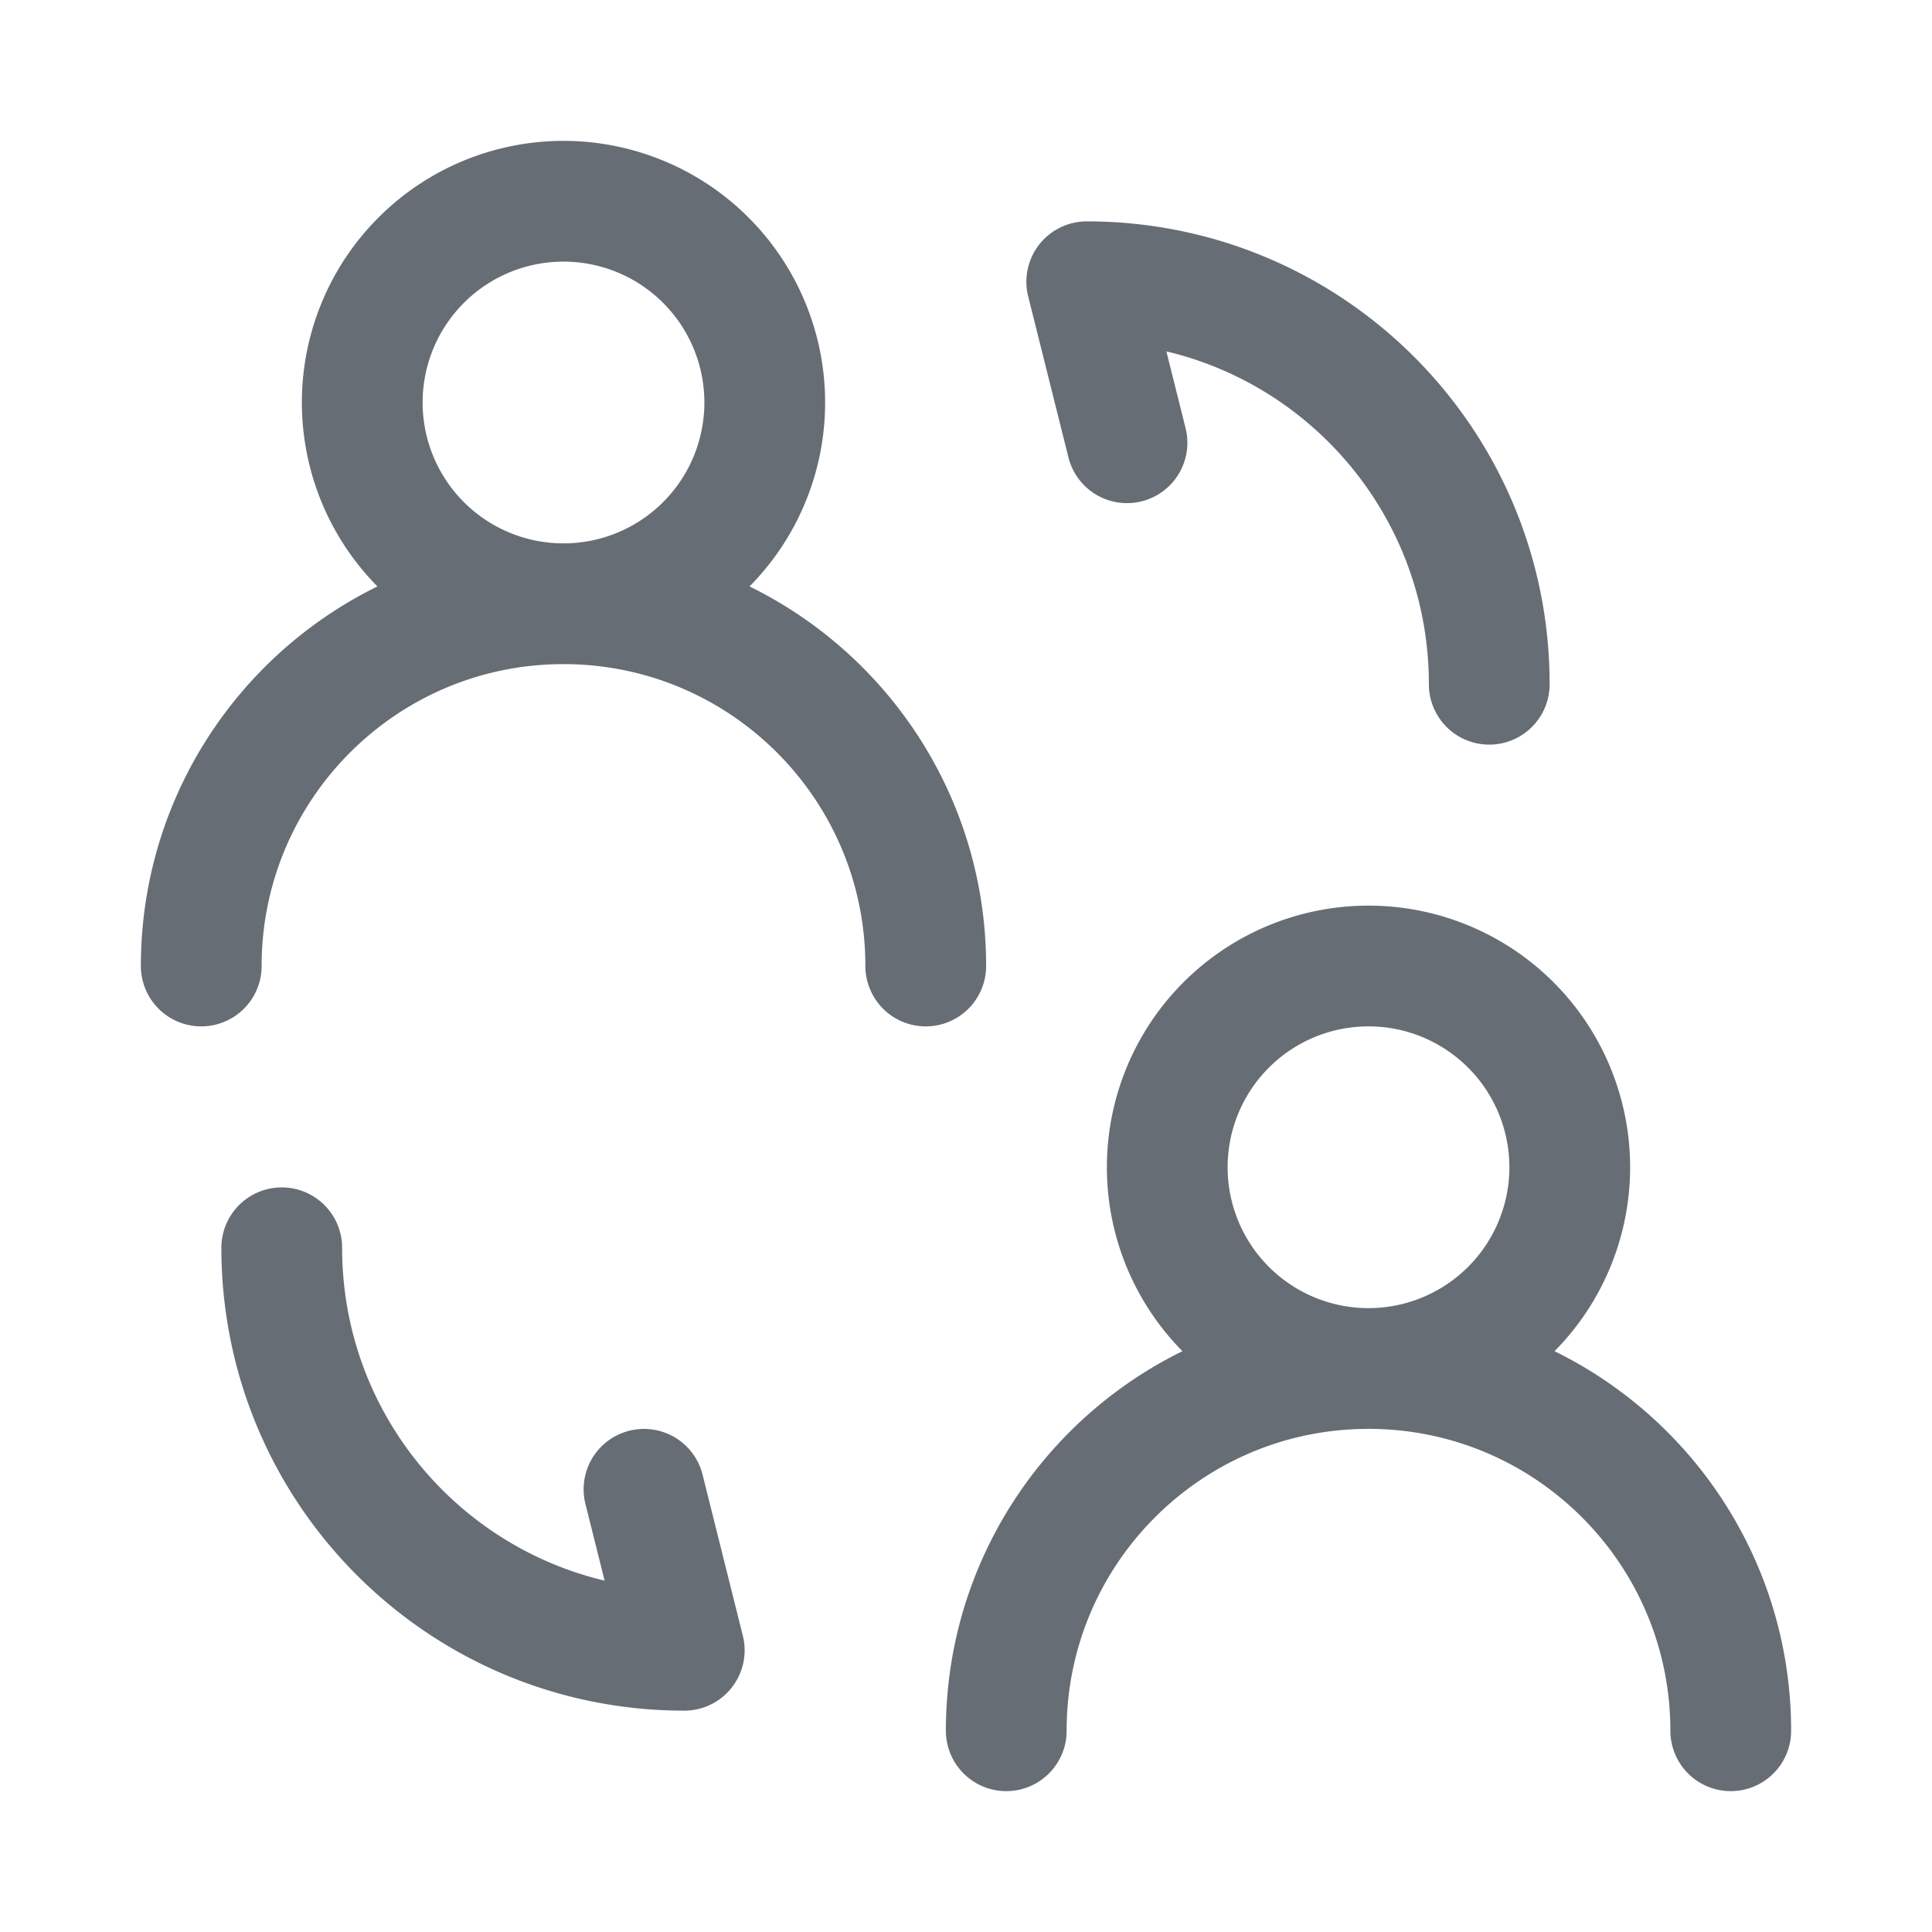
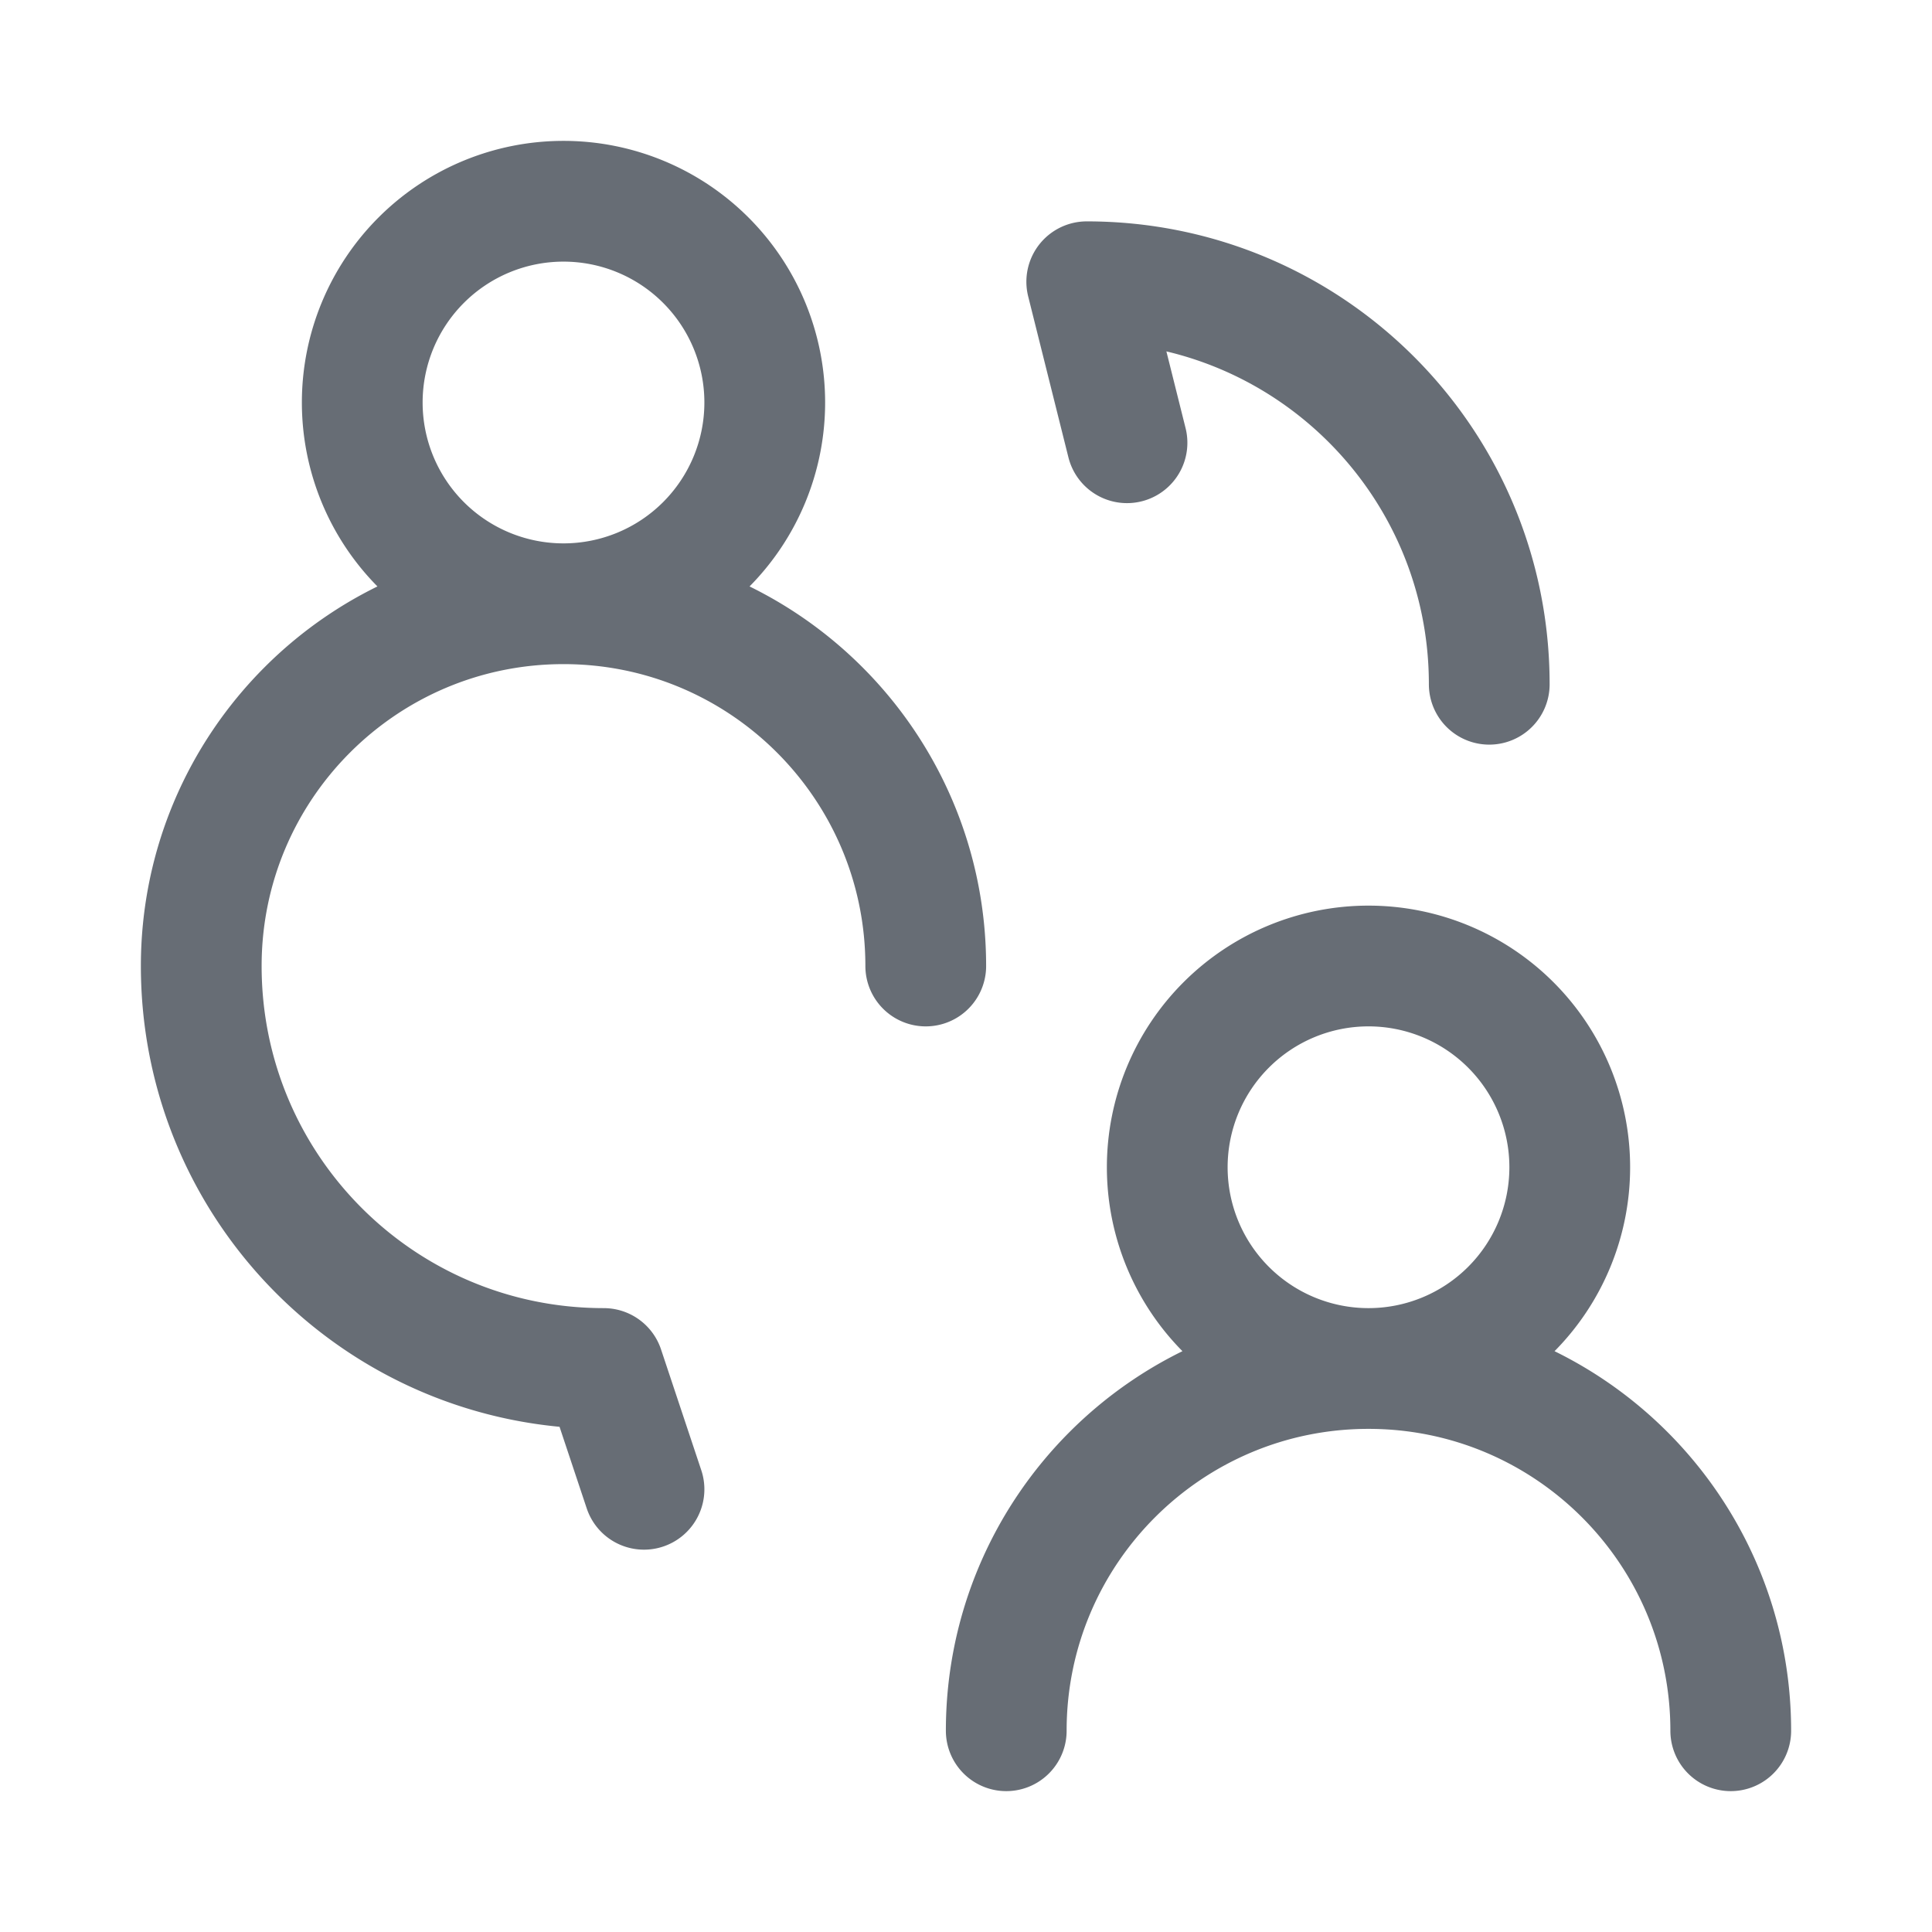
<svg xmlns="http://www.w3.org/2000/svg" width="54" height="54" fill="none">
-   <path stroke="#676D75" stroke-linecap="round" stroke-linejoin="round" stroke-width="3.375" d="M38.25 38.25a5.625 5.625 0 1 1 0-11.25 5.625 5.625 0 0 1 0 11.25Zm0 0c5.592 0 10.125 4.533 10.125 10.125M38.25 38.25c-5.592 0-10.125 4.533-10.125 10.125m-12.375-31.5a5.625 5.625 0 1 1 0-11.25 5.625 5.625 0 0 1 0 11.25Zm0 0c5.592 0 10.125 4.533 10.125 10.125M15.75 16.875c-5.592 0-10.125 4.533-10.125 10.125m2.25 7.876c0 6.22 5.03 11.25 11.25 11.25L18 41.626m23.625-22.501c0-6.22-5.03-11.25-11.25-11.25l1.125 4.5" />
+   <path stroke="#676D75" stroke-linecap="round" stroke-linejoin="round" stroke-width="3.375" d="M38.25 38.25a5.625 5.625 0 1 1 0-11.25 5.625 5.625 0 0 1 0 11.25Zm0 0c5.592 0 10.125 4.533 10.125 10.125M38.25 38.25c-5.592 0-10.125 4.533-10.125 10.125m-12.375-31.5a5.625 5.625 0 1 1 0-11.25 5.625 5.625 0 0 1 0 11.25Zm0 0c5.592 0 10.125 4.533 10.125 10.125M15.75 16.875c-5.592 0-10.125 4.533-10.125 10.125c0 6.22 5.03 11.25 11.25 11.25L18 41.626m23.625-22.501c0-6.22-5.03-11.25-11.25-11.25l1.125 4.5" />
</svg>